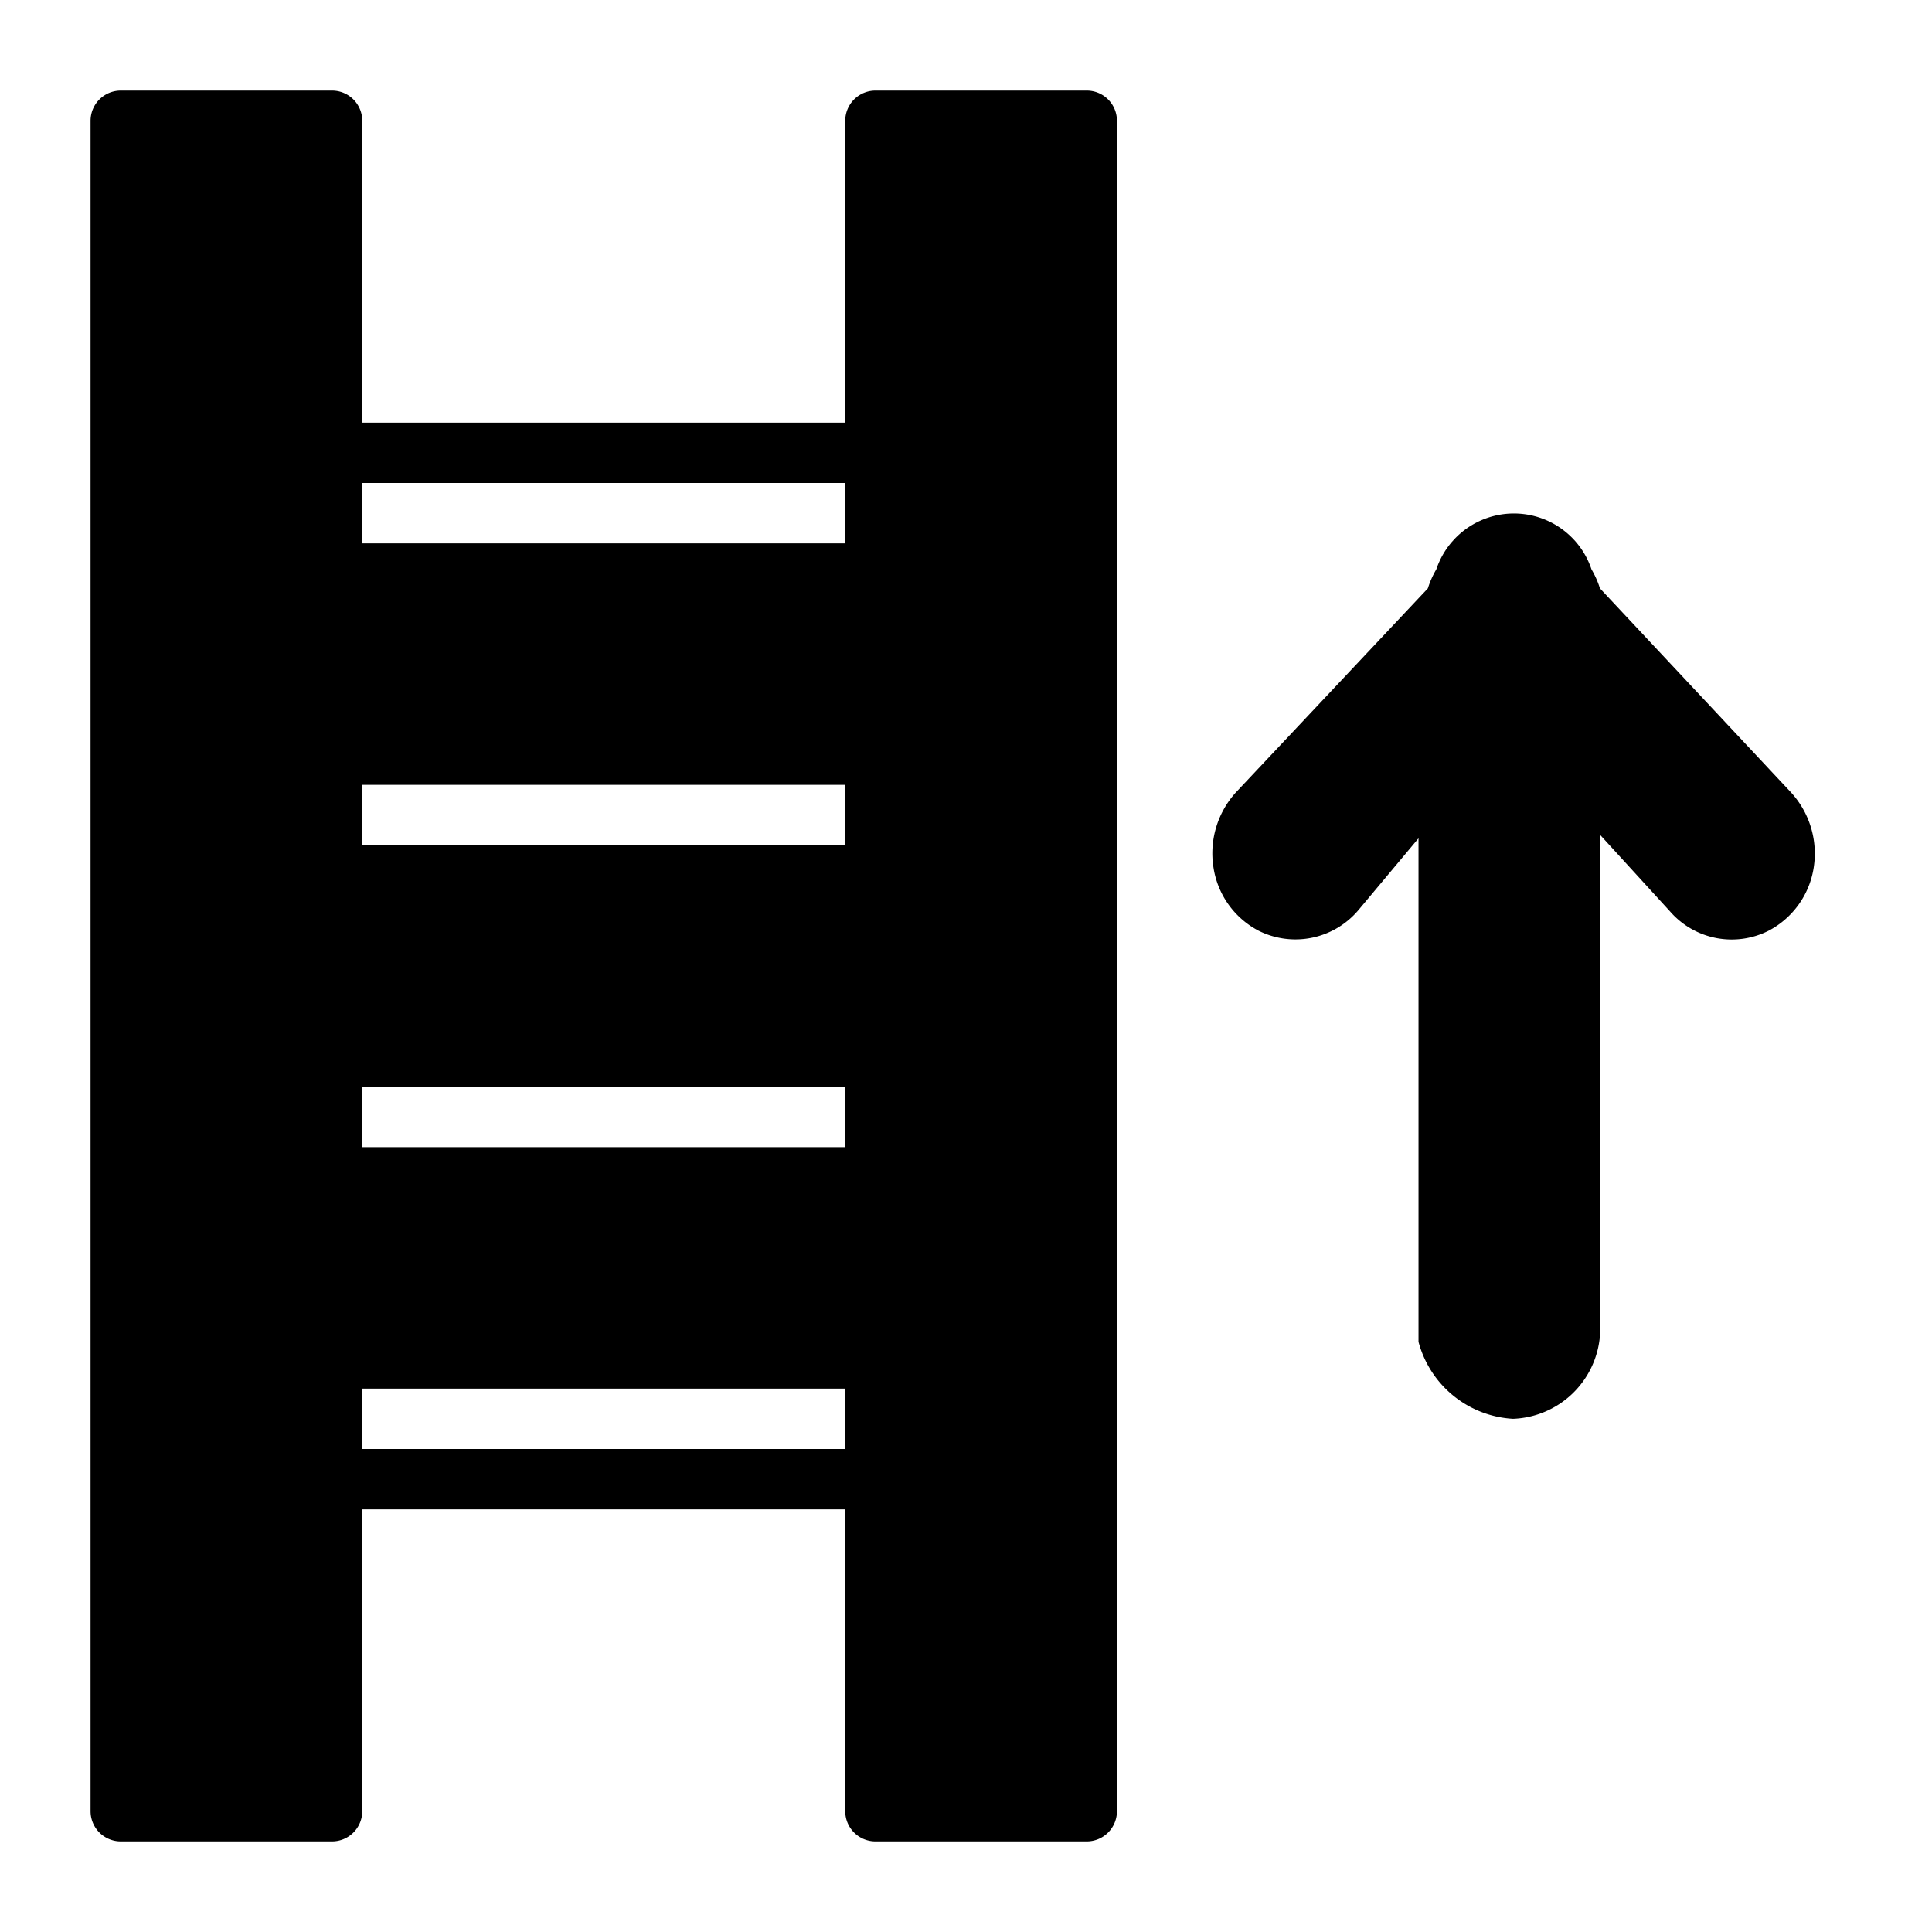
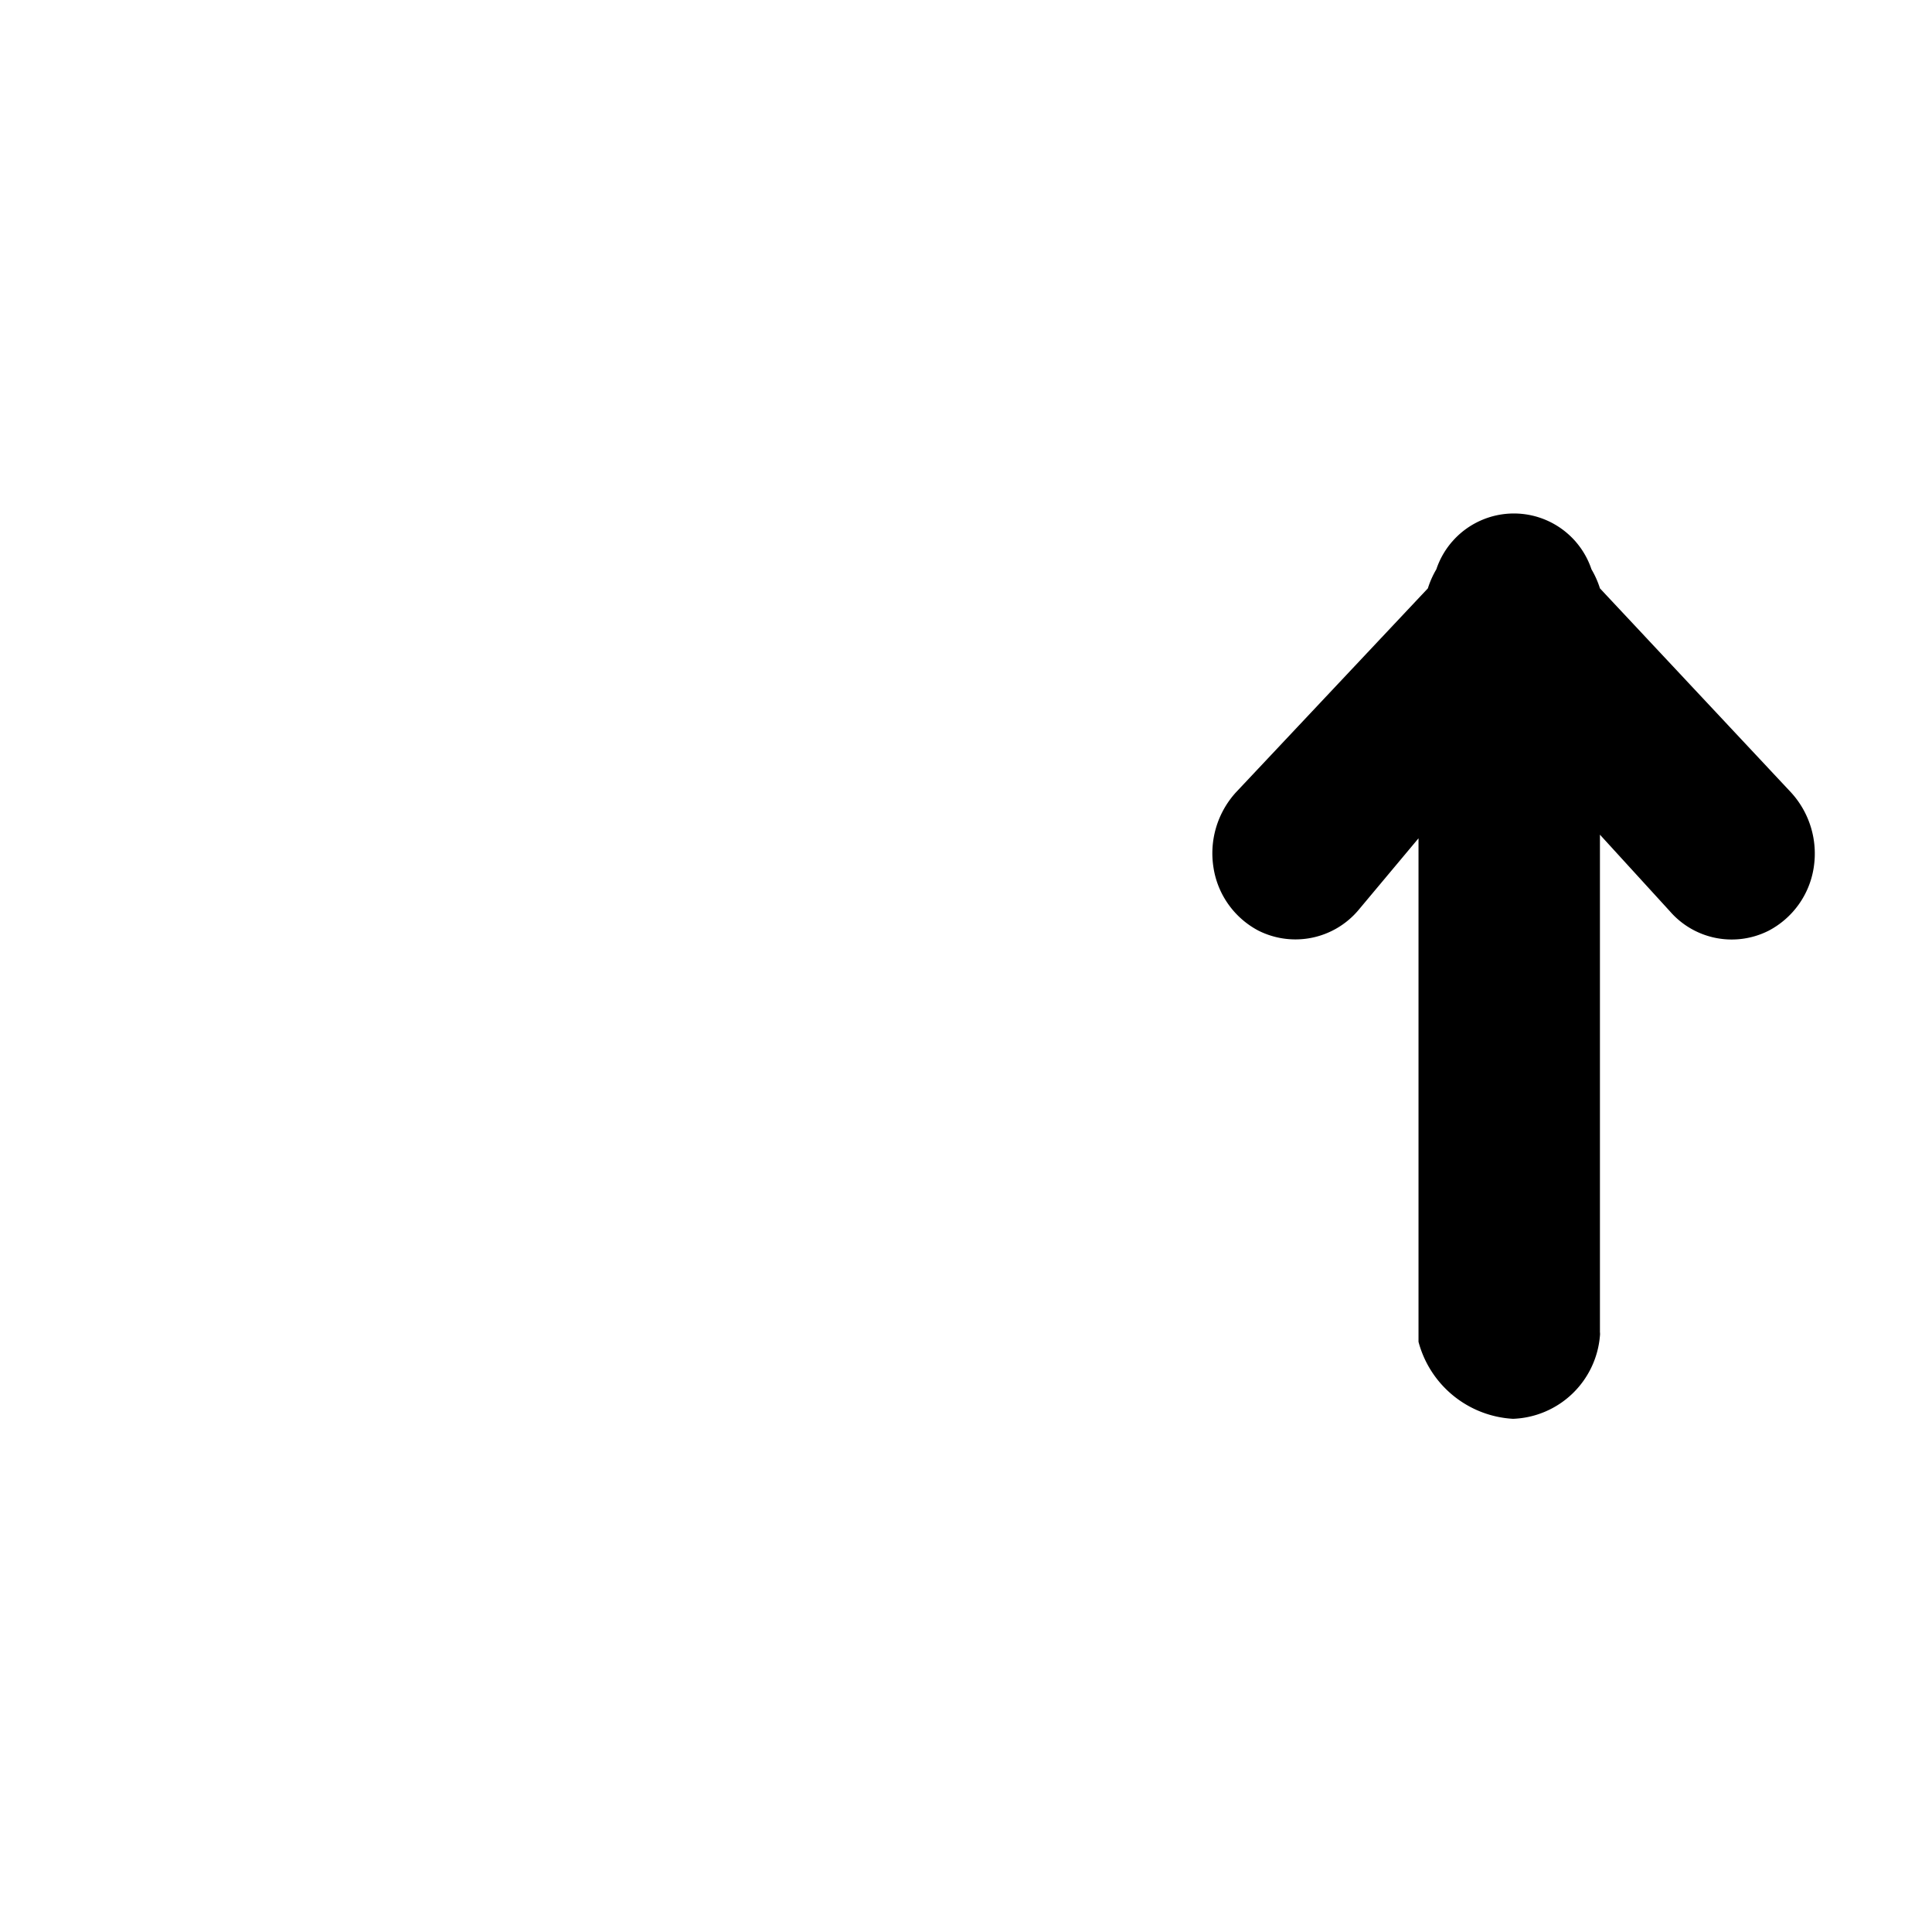
<svg xmlns="http://www.w3.org/2000/svg" fill="#000000" width="800px" height="800px" viewBox="0 0 64 64">
  <title />
  <g data-name="Layer 28" id="Layer_28">
    <path d="M59.33,26.25,53,19.49a3,3,0,0,0-.28-.63,2.71,2.71,0,0,0-5.14,0,3,3,0,0,0-.28.63l-6.36,6.76h0a3,3,0,0,0-.74,2.5,2.85,2.85,0,0,0,1.49,2.08,2.73,2.73,0,0,0,3.3-.67l2-2.39V44.13l0,.32A3.44,3.44,0,0,0,50.12,47,3,3,0,0,0,53,44.25a.49.49,0,0,0,0-.12V27.65l2.32,2.54a2.71,2.71,0,0,0,3.27.64,2.85,2.85,0,0,0,1.49-2.08A3,3,0,0,0,59.33,26.25Z" />
-     <path d="M36,3H29a1,1,0,0,0-1,1V14H12V4a1,1,0,0,0-1-1H4A1,1,0,0,0,3,4V60a1,1,0,0,0,1,1h7a1,1,0,0,0,1-1V50H28V60a1,1,0,0,0,1,1h7a1,1,0,0,0,1-1V4A1,1,0,0,0,36,3ZM28,28H12V26H28ZM12,36H28v2H12ZM28,16v2H12V16ZM12,48V46H28v2Z" />
  </g>
</svg>